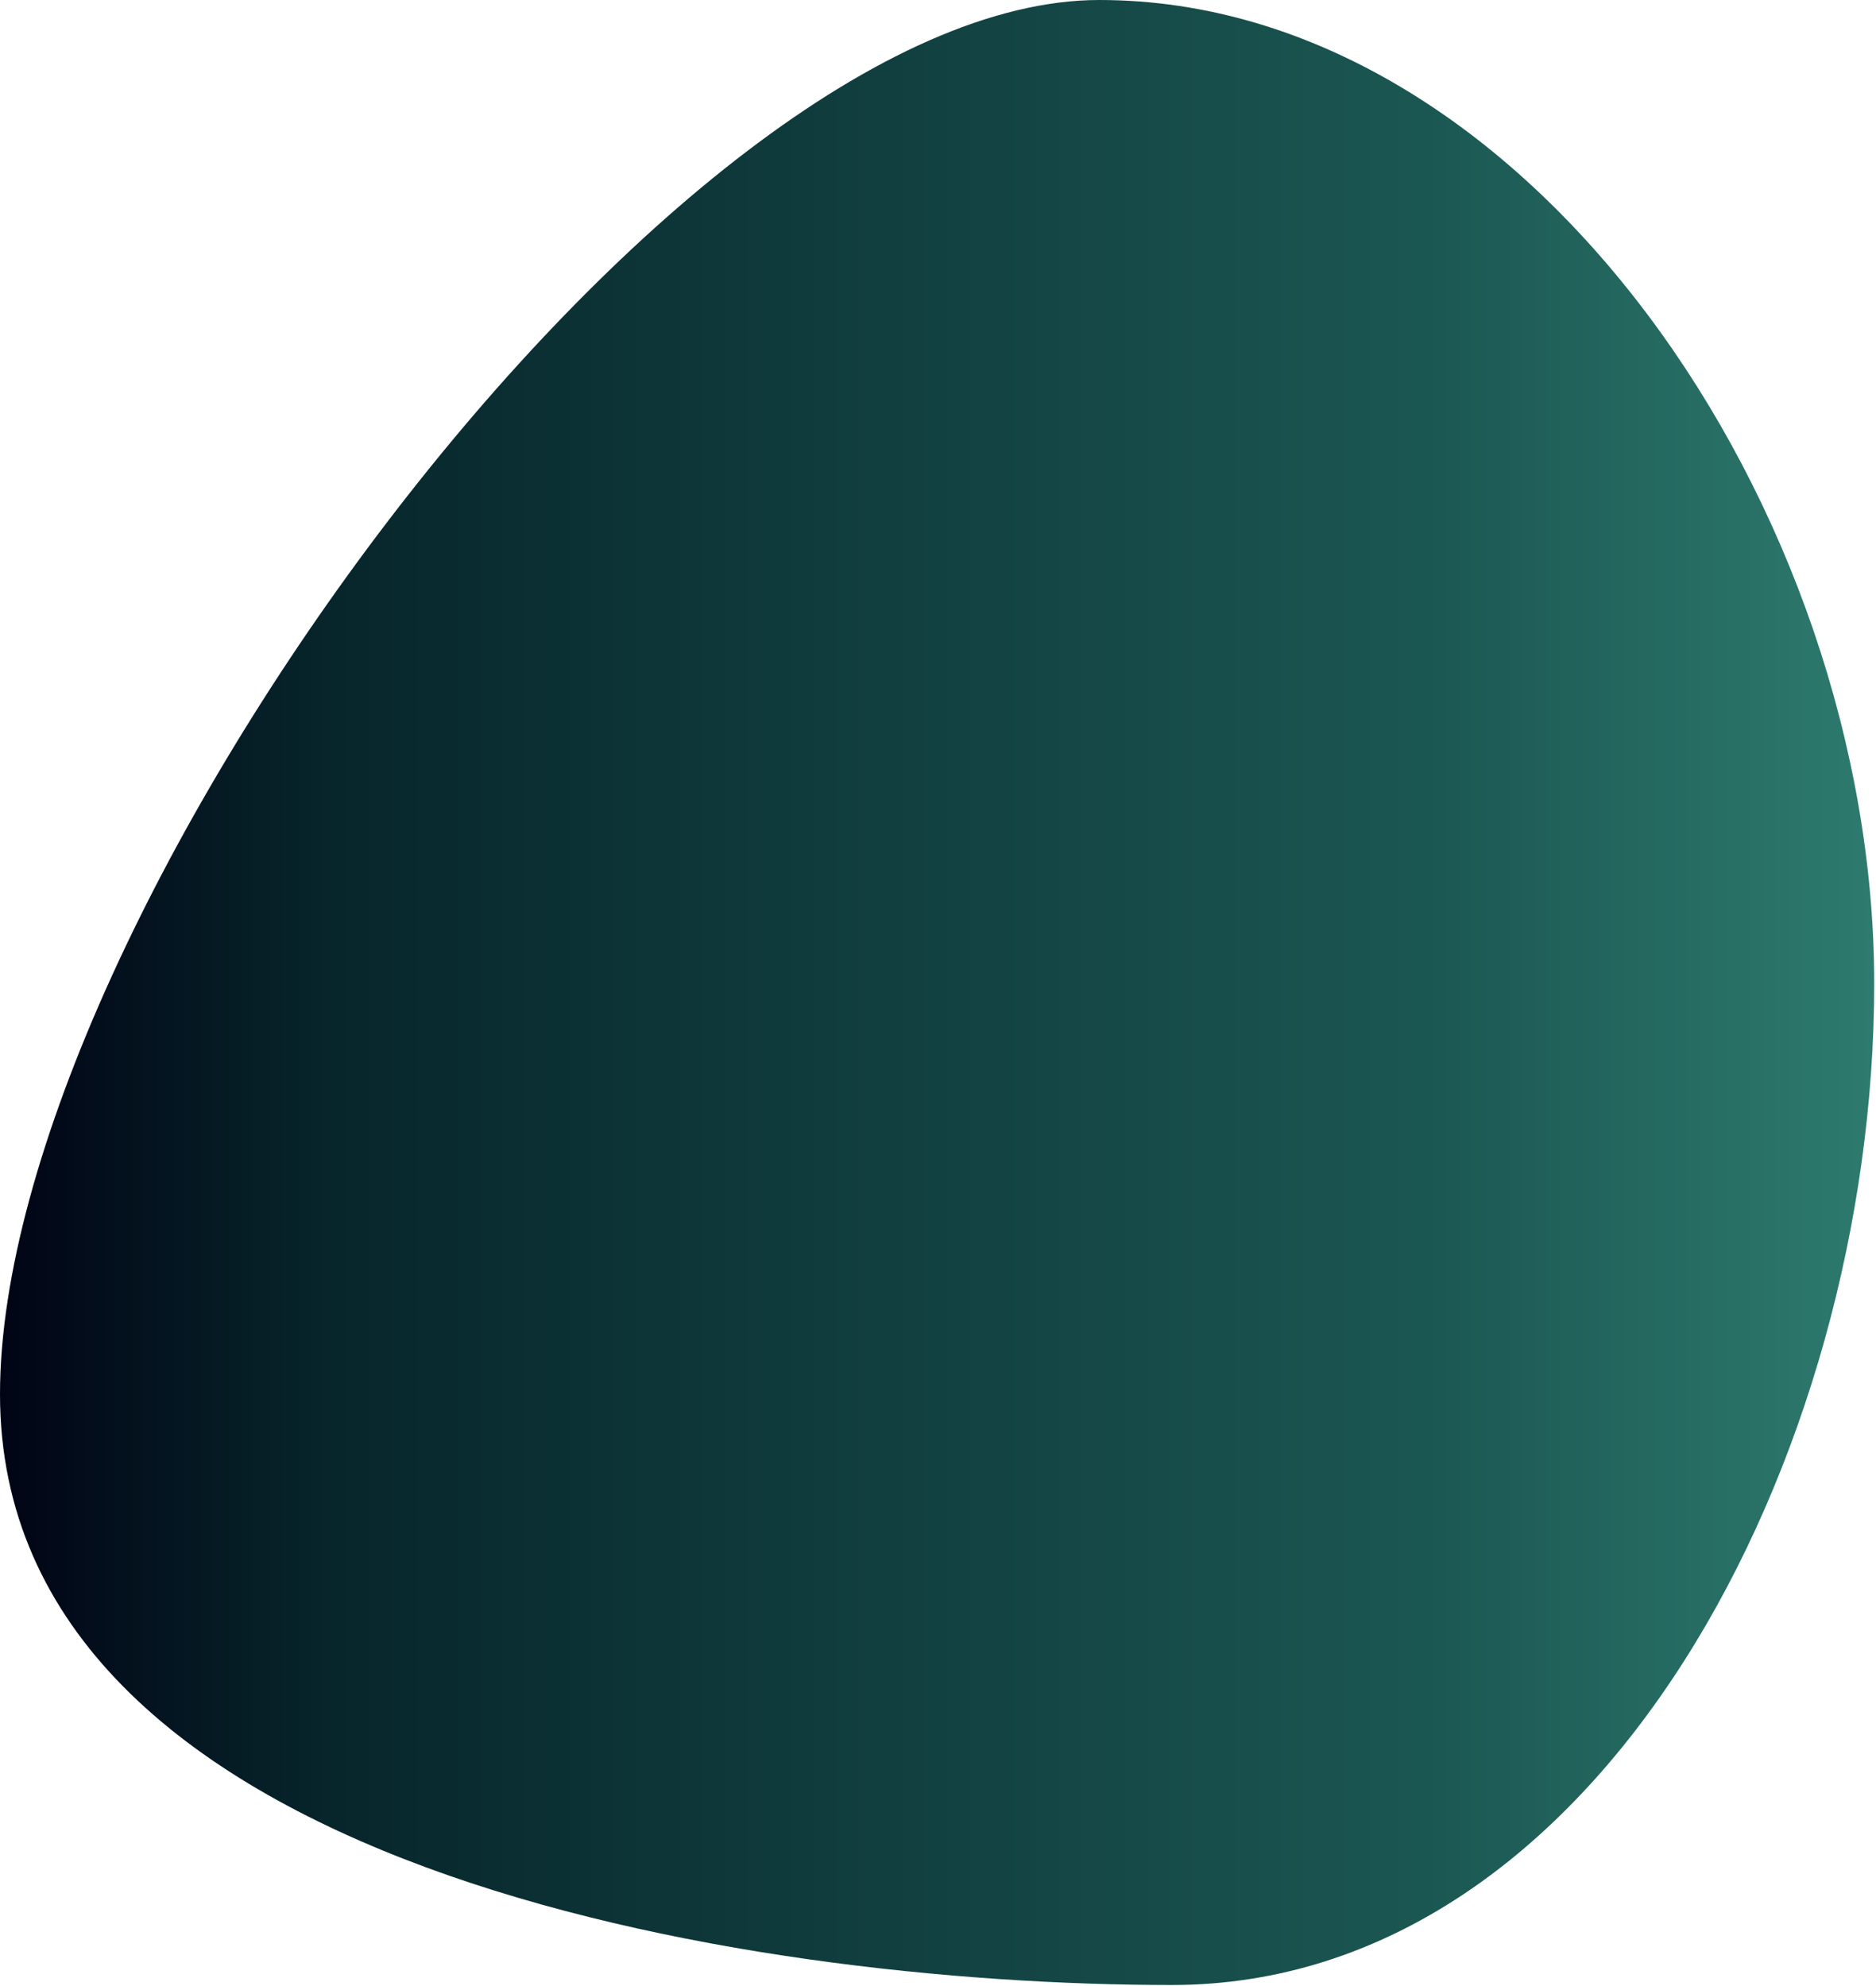
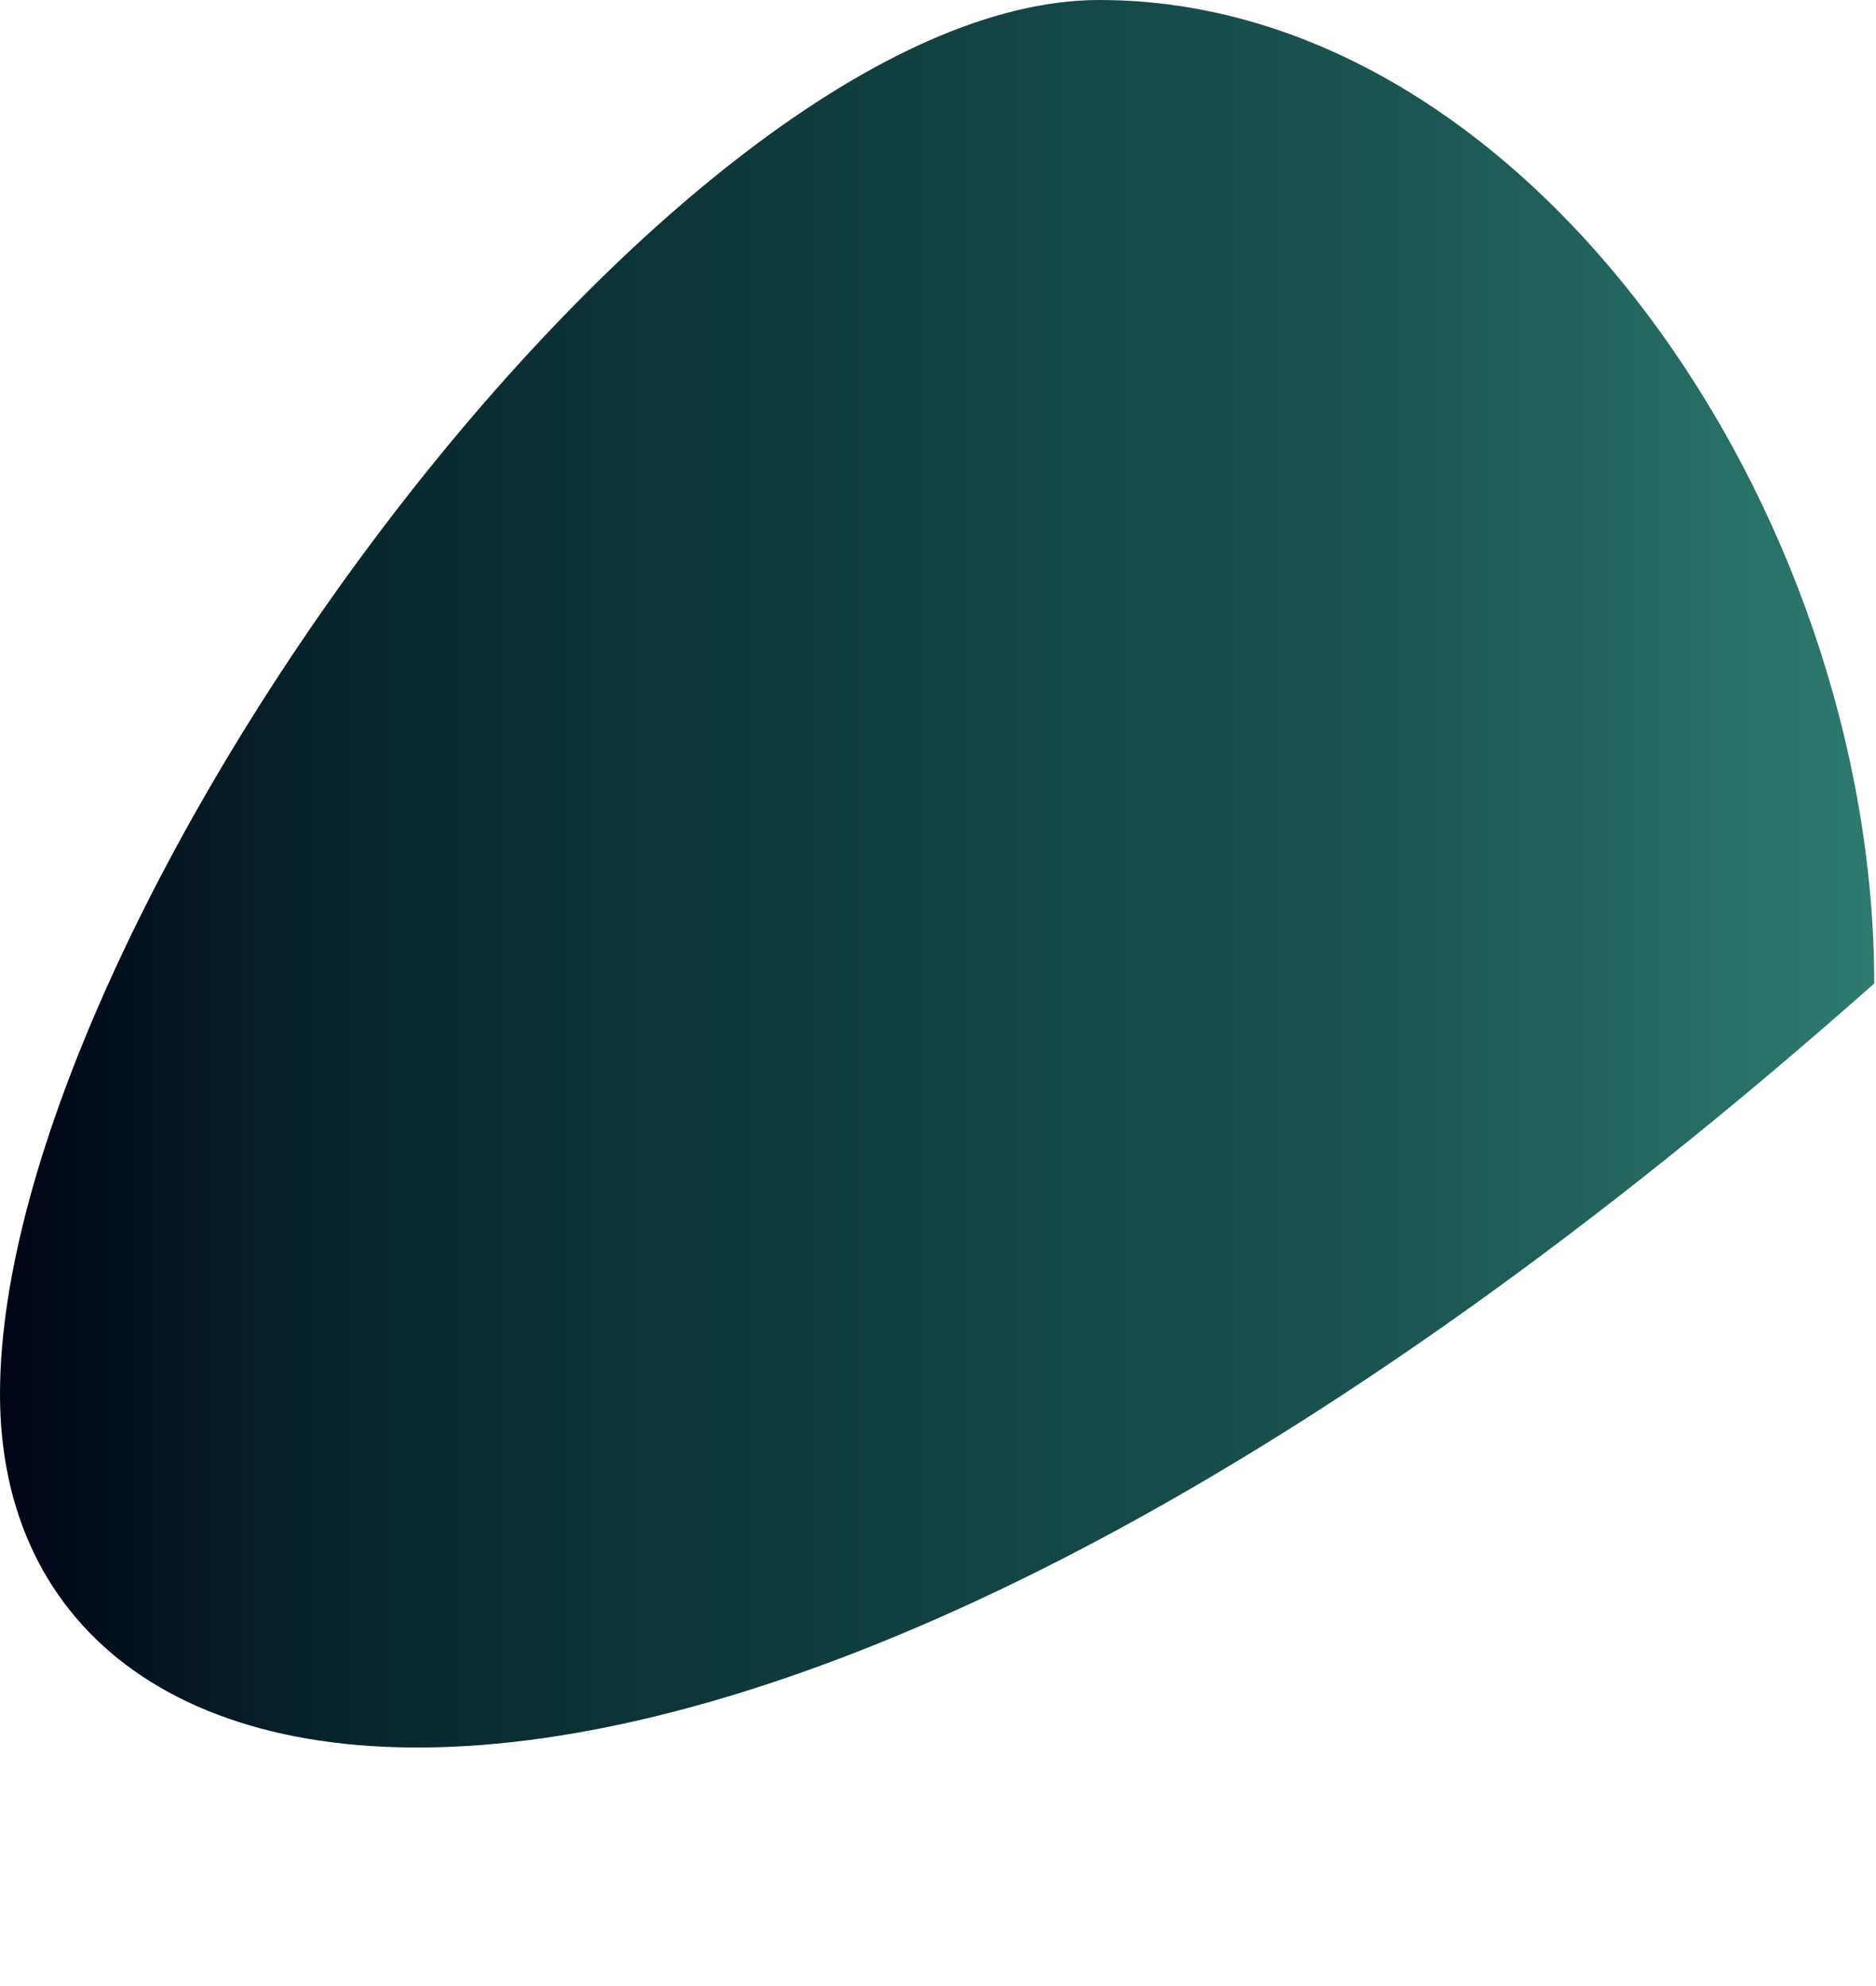
<svg xmlns="http://www.w3.org/2000/svg" width="887" height="939" fill="none" viewBox="0 0 887 939">
  <defs>
    <linearGradient id="linear-gradient" x1="0%" y1="0%" x2="100%" y2="0%">
      <stop offset="-40.34%" stop-color="#010314" />
      <stop offset="18.19%" stop-color="#07262c" />
      <stop offset="75.87%" stop-color="#1b5752" />
      <stop offset="129.31%" stop-color="#2e7b6f" />
    </linearGradient>
  </defs>
-   <path fill="url(#linear-gradient)" d="M886.155 465.081c0 223.927-129.688 473.6-332.04 473.6C351.763 938.681 0 883.218 0 659.291S317.412 0 519.764 0c202.352 0 366.391 241.154 366.391 465.081Z" />
+   <path fill="url(#linear-gradient)" d="M886.155 465.081C351.763 938.681 0 883.218 0 659.291S317.412 0 519.764 0c202.352 0 366.391 241.154 366.391 465.081Z" />
</svg>